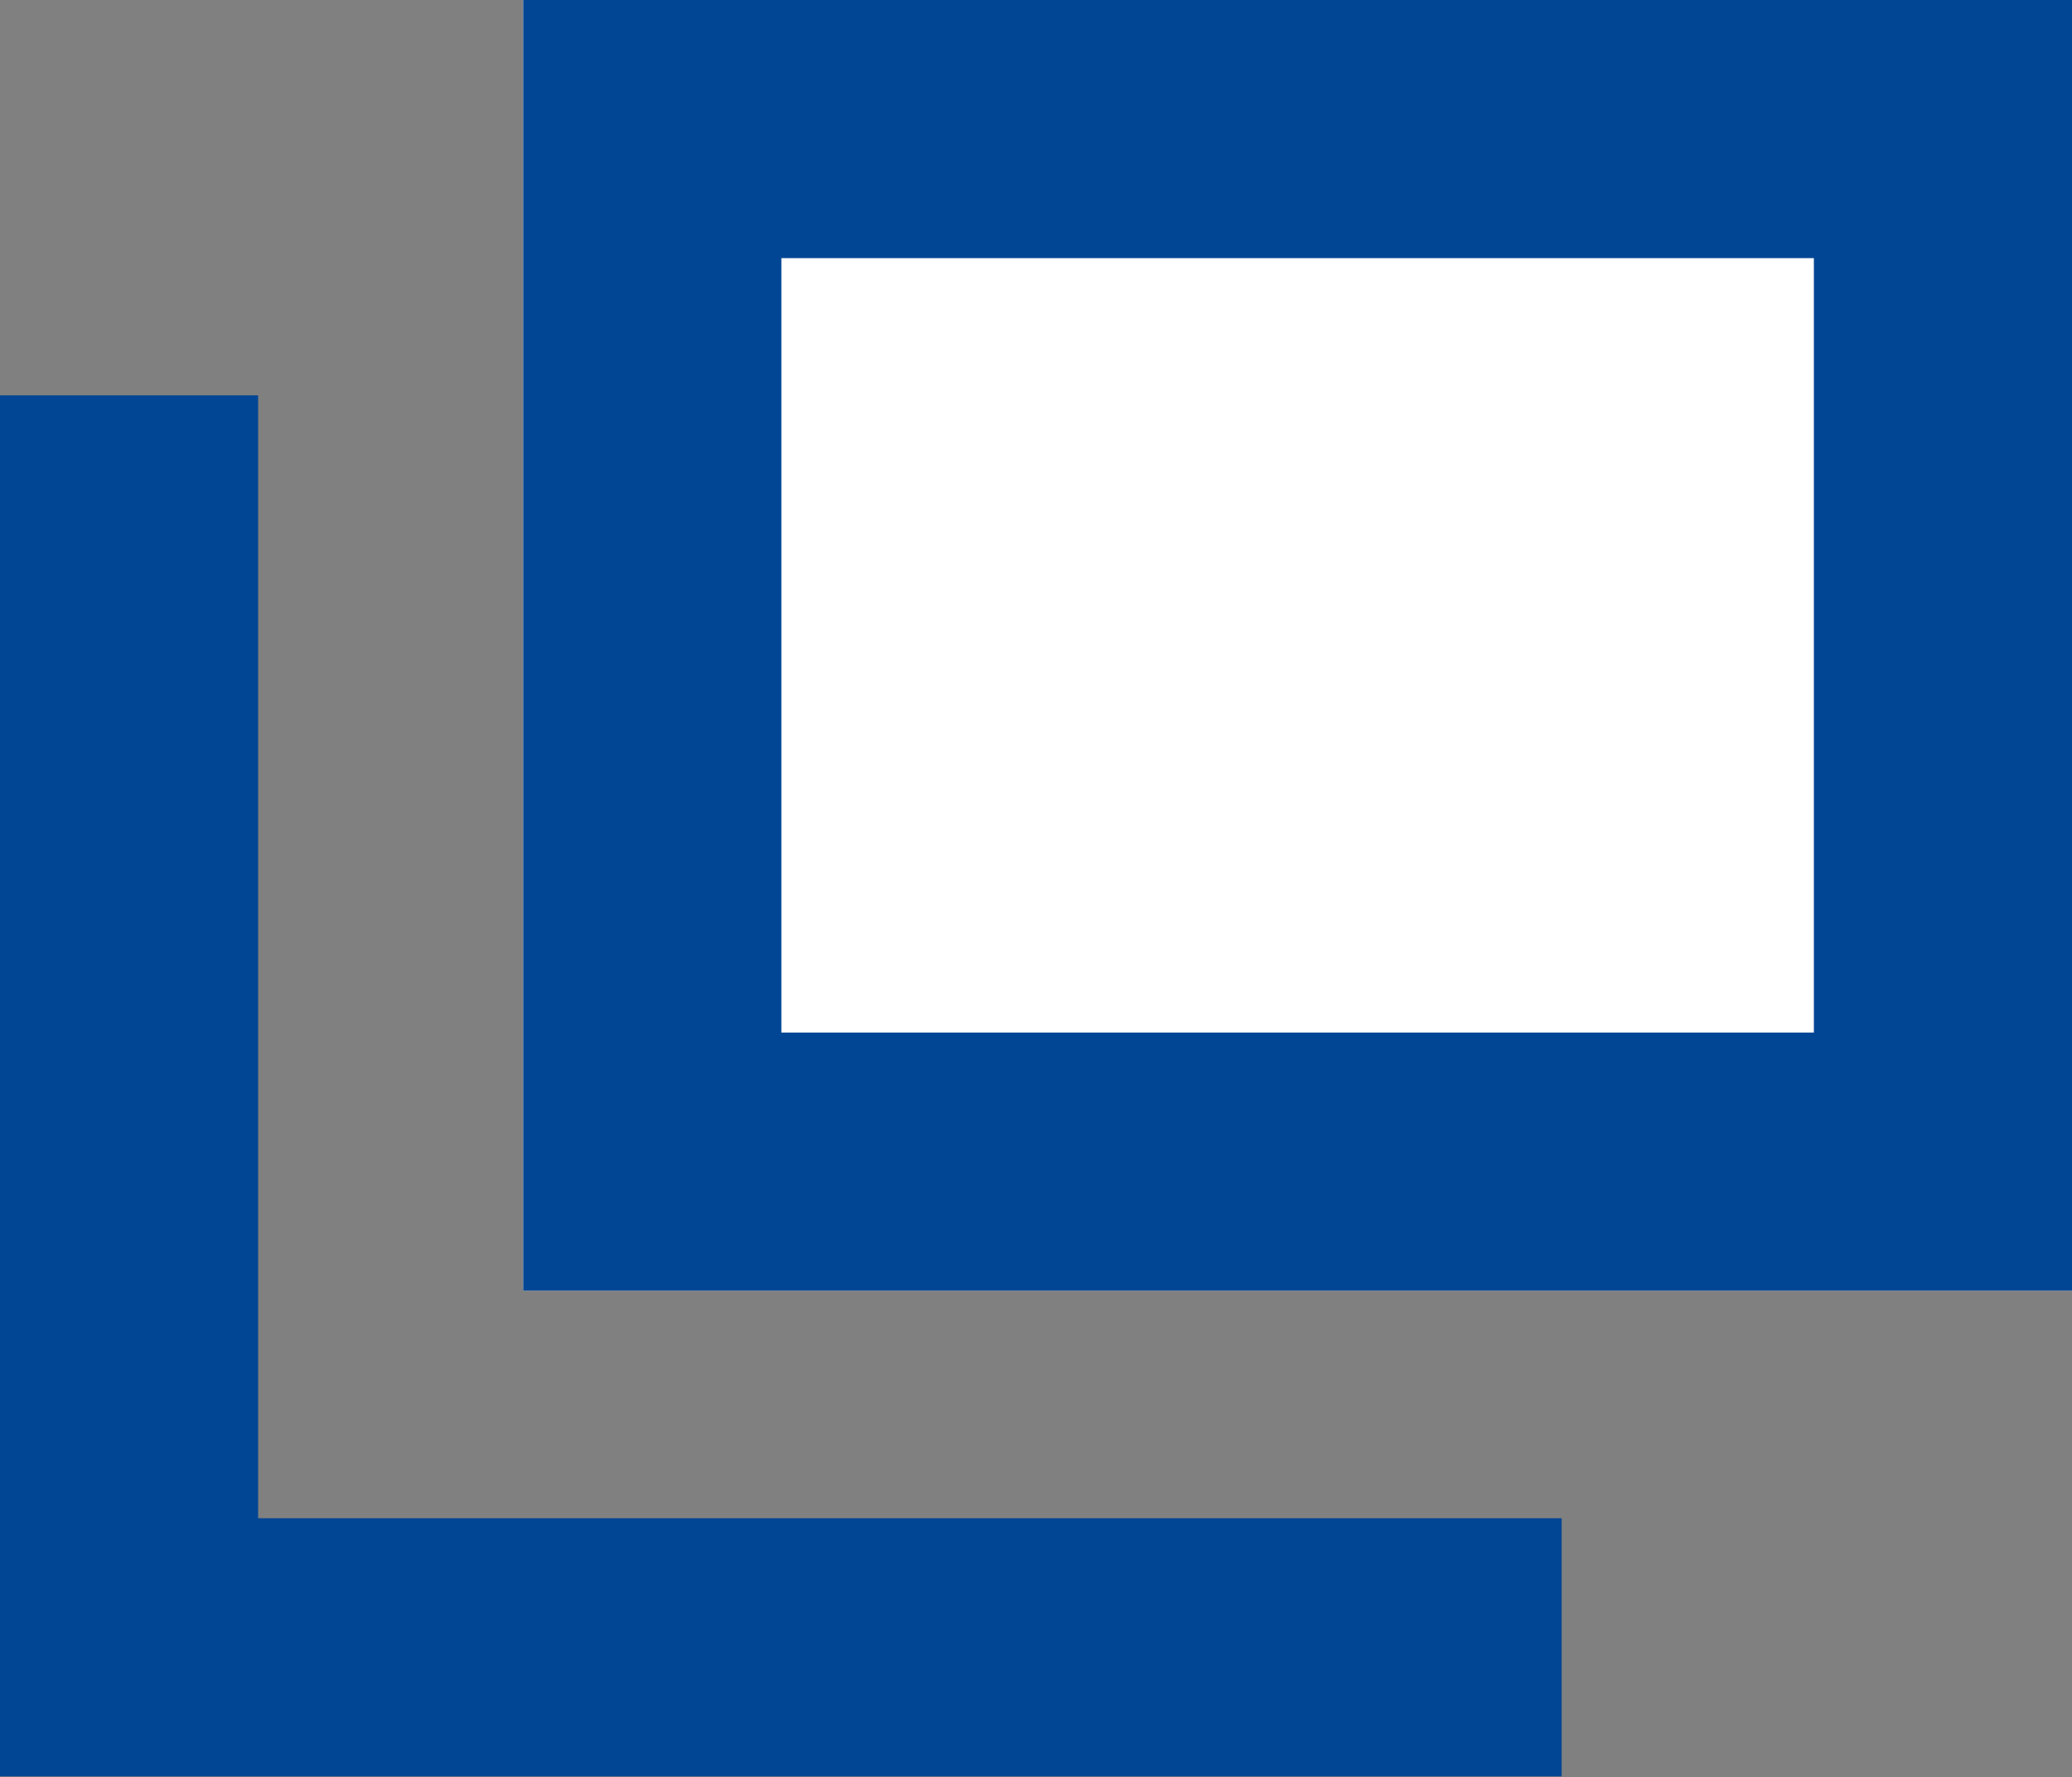
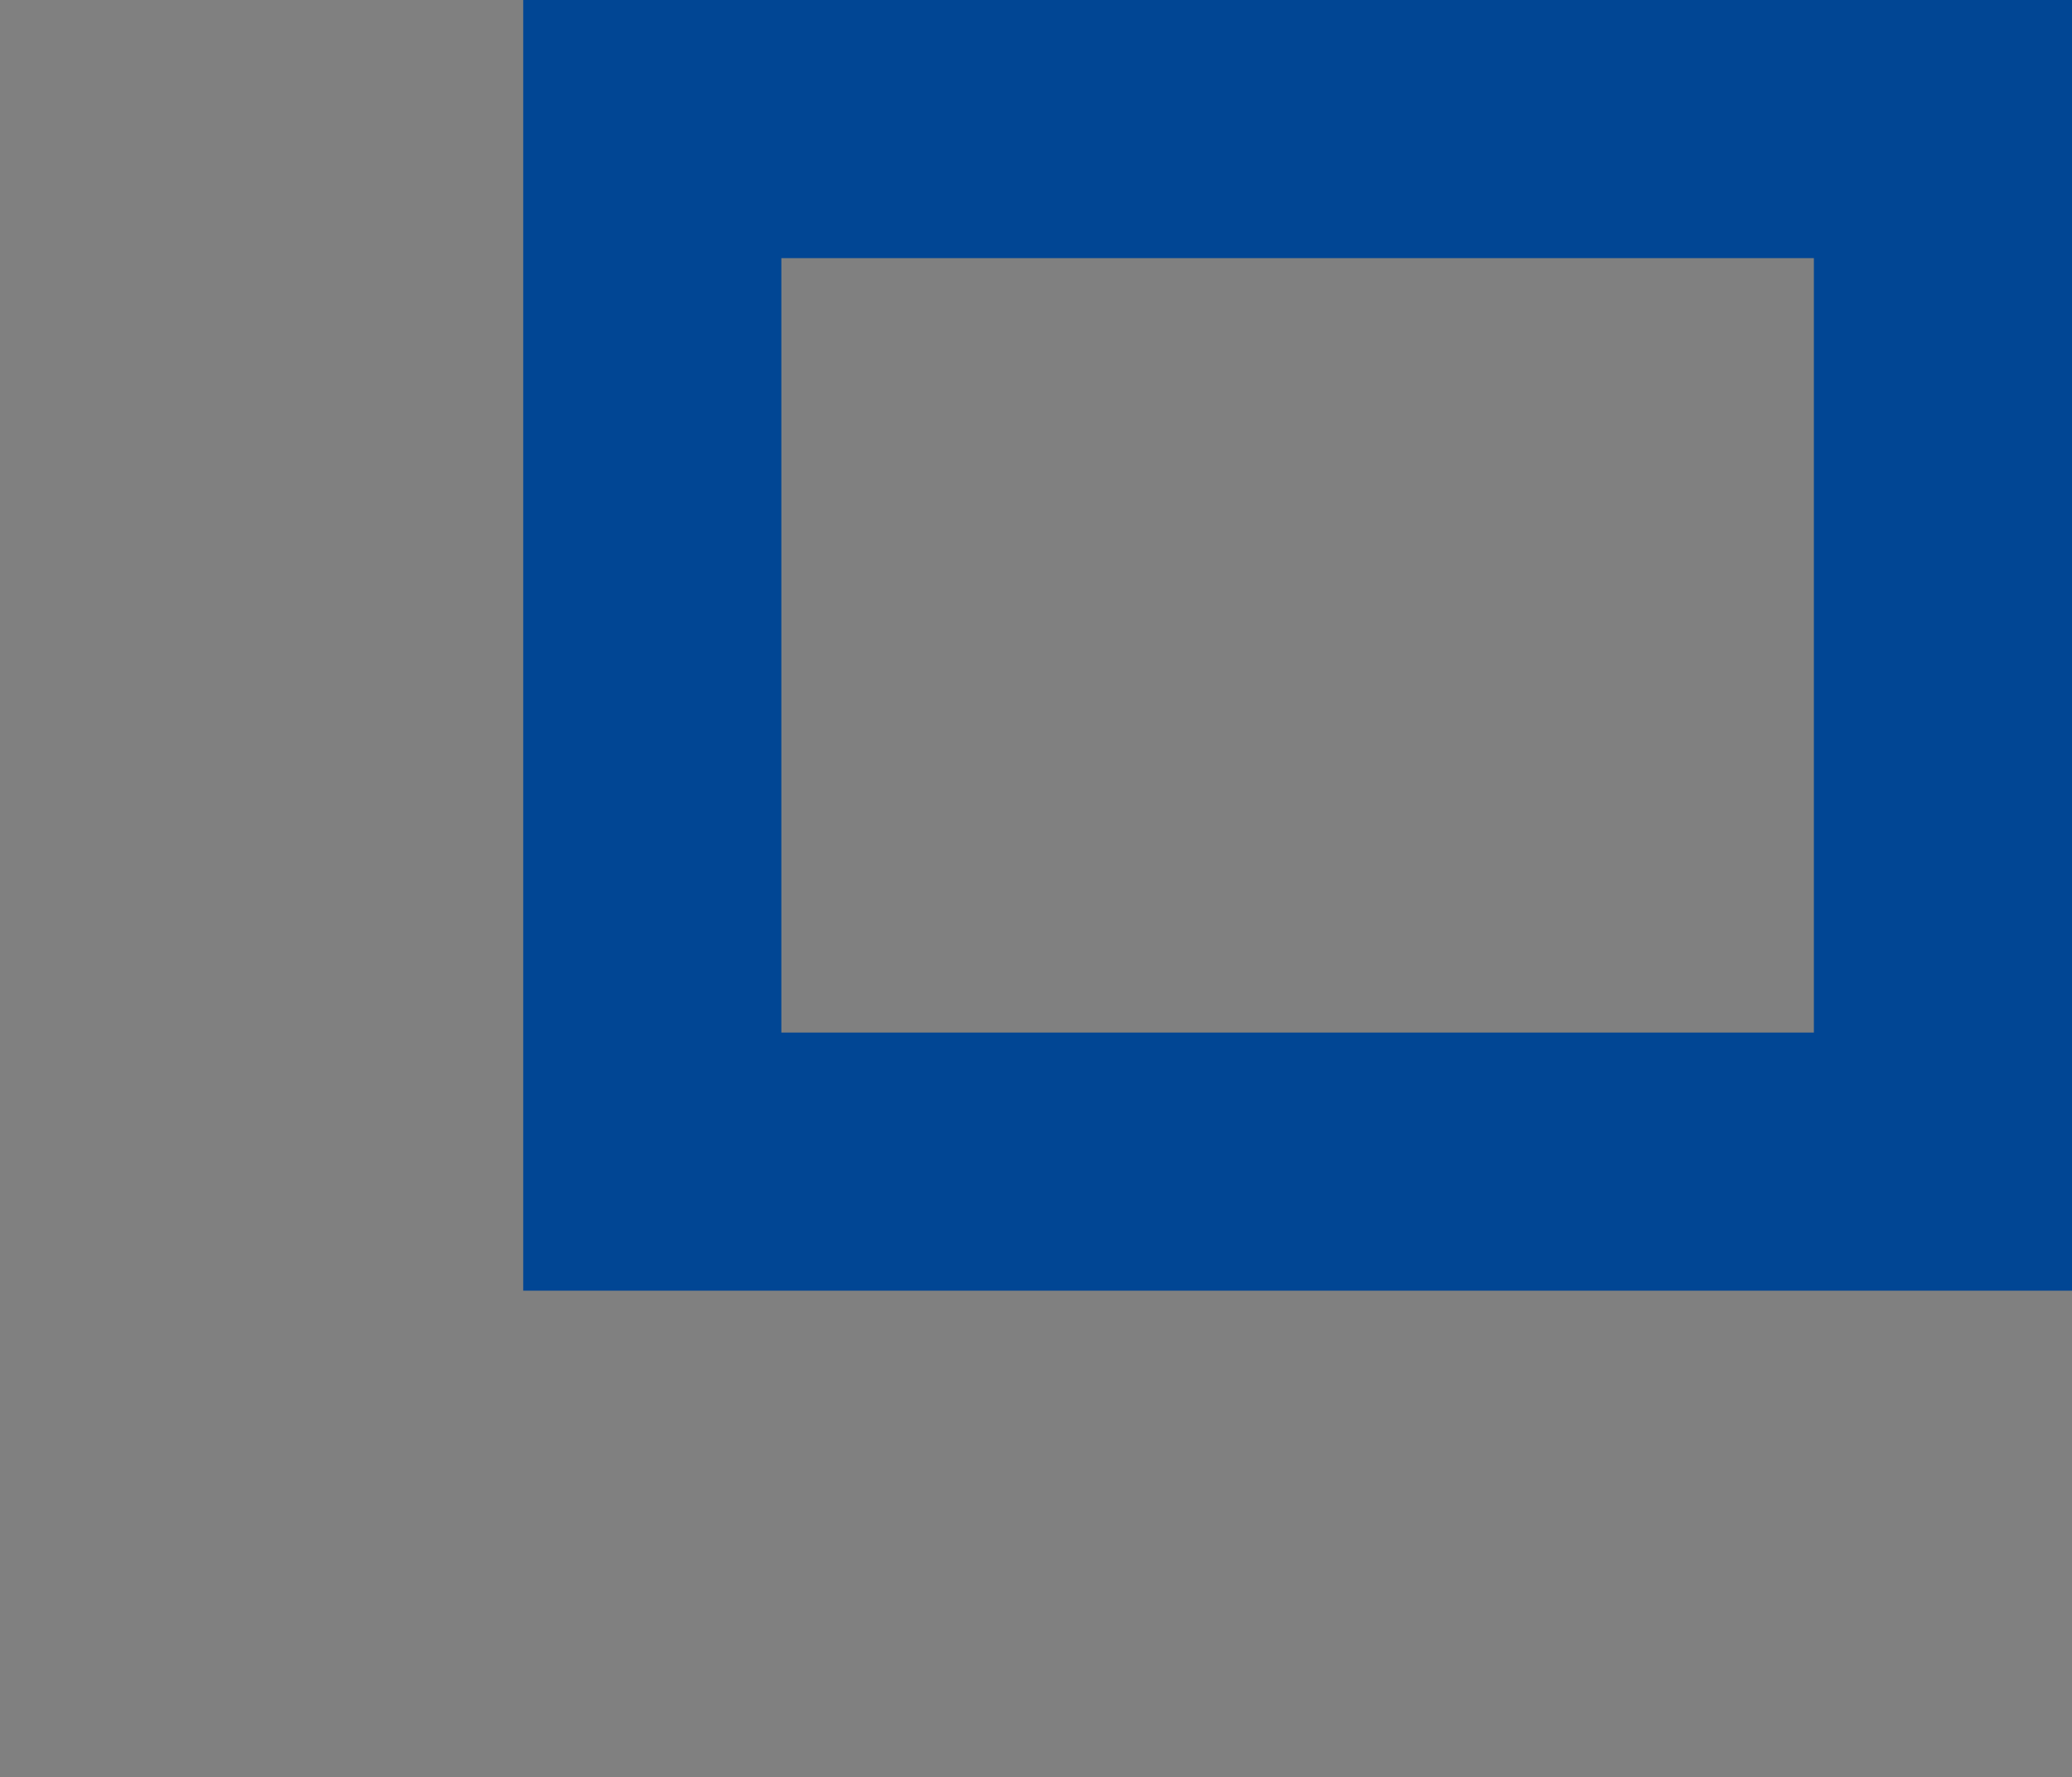
<svg xmlns="http://www.w3.org/2000/svg" width="16.054" height="13.768" viewBox="0 0 16.054 13.768">
  <rect x="0" y="0" width="16.054" height="13.768" fill="#808080" stroke="none" />
  <g id="グループ_322" data-name="グループ 322" transform="translate(-1067.946 -7158)">
    <g id="長方形_65" data-name="長方形 65" transform="translate(1072 7158)" fill="#fff" stroke="#014694" stroke-width="2">
-       <rect width="12" height="10" stroke="none" />
      <rect x="1" y="1" width="10" height="8" fill="none" />
    </g>
-     <path id="パス_154" data-name="パス 154" d="M2830.946-14231.937v9.7h11.1" transform="translate(-1762 21393)" fill="none" stroke="#014694" stroke-width="2" />
  </g>
</svg>